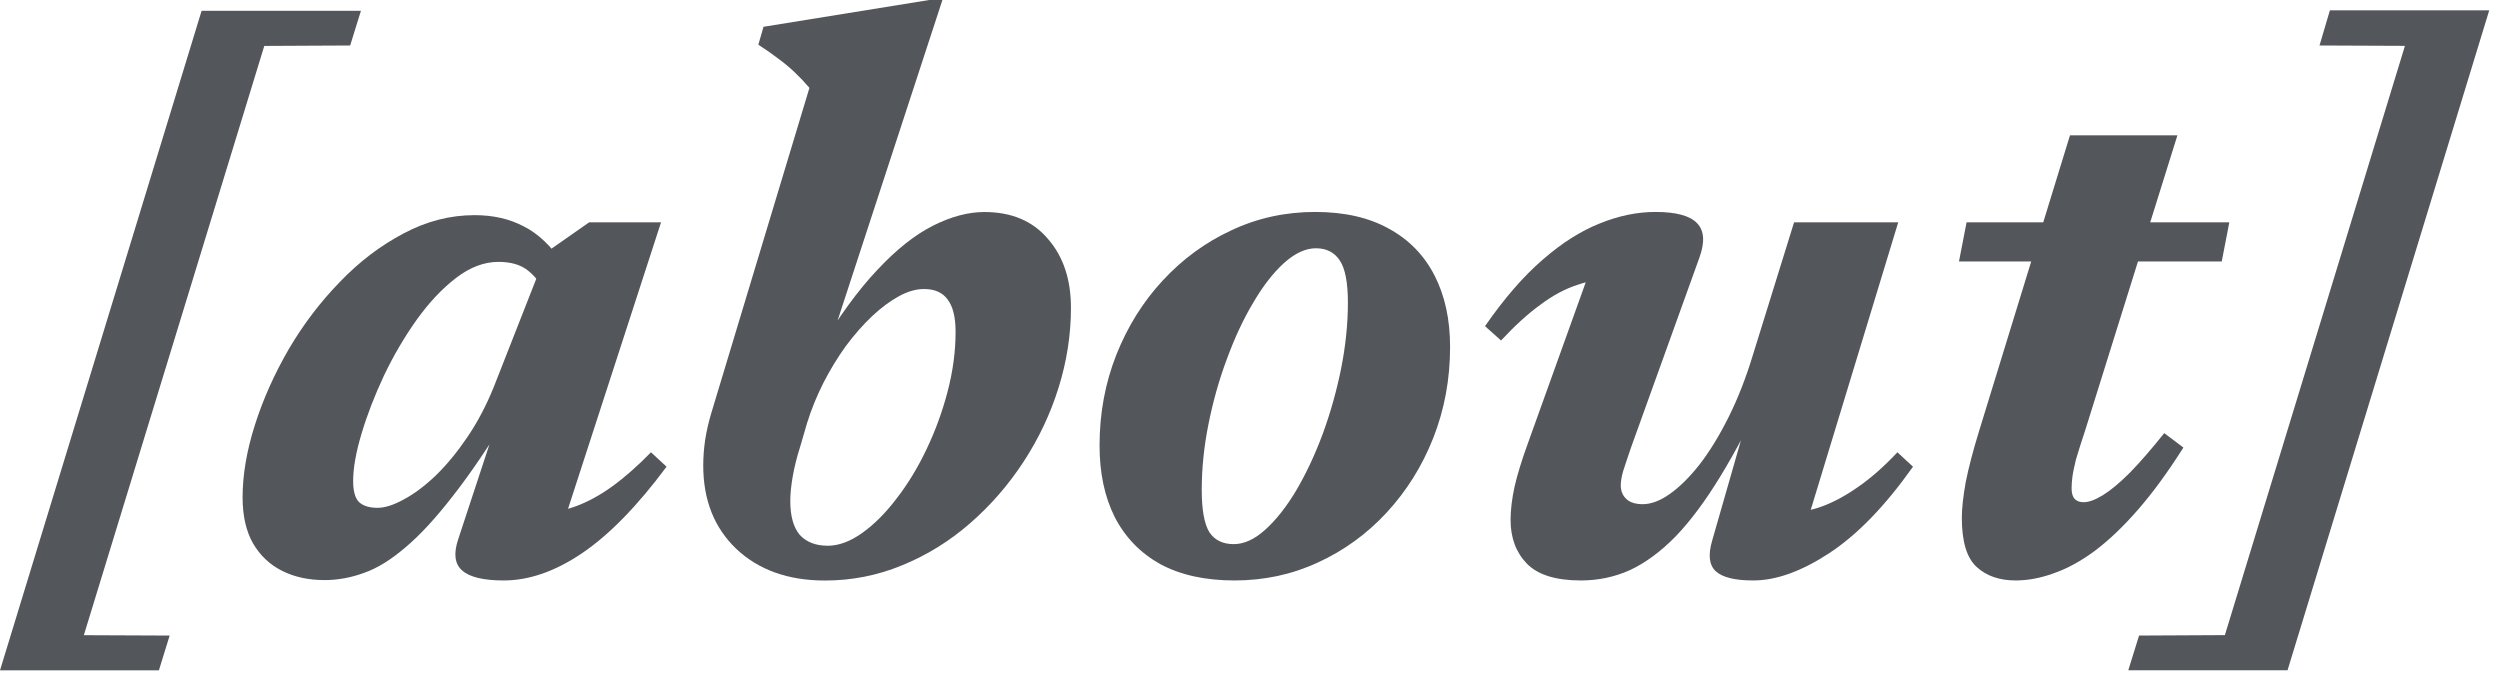
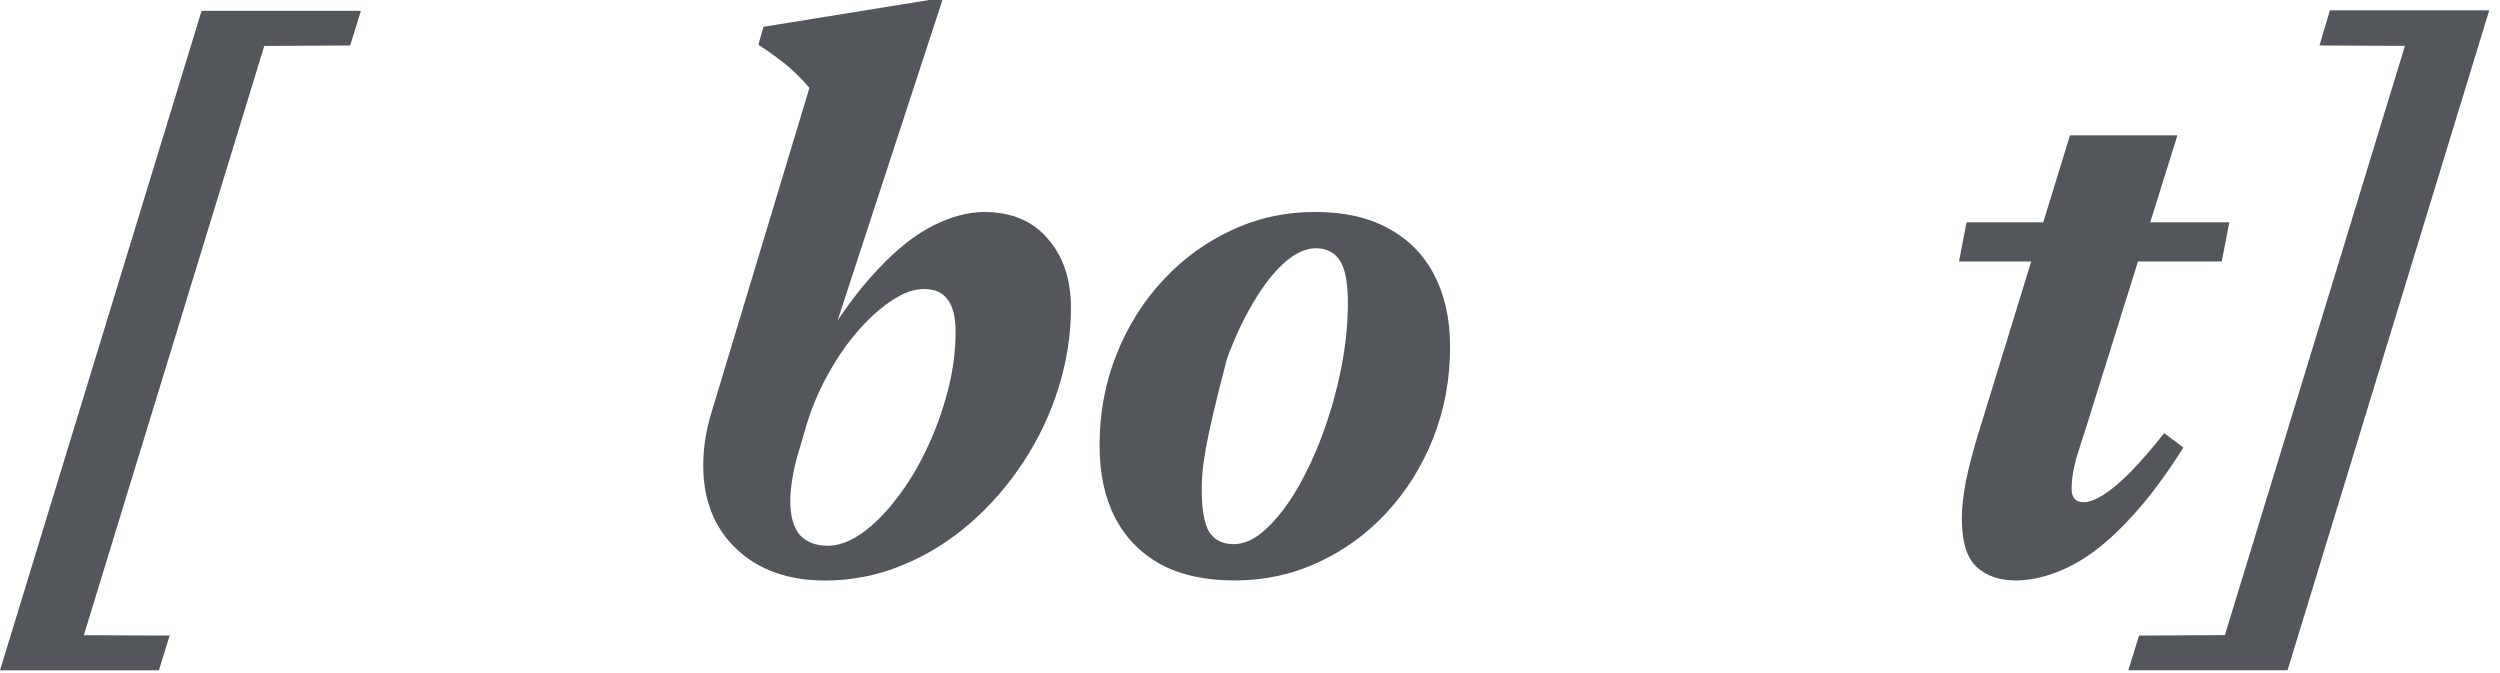
<svg xmlns="http://www.w3.org/2000/svg" viewBox="0 0 34.348 9.249" fill="none">
  <path d="M34.2 0.142L31.429 9.209H29.241L29.389 8.732L30.568 8.726L33.042 0.63L31.868 0.625L32.011 0.142H34.2Z" fill="#53565A" />
  <path d="M26.915 3.592L27.019 3.055H30.629L30.525 3.592H26.915ZM28.654 5.896C28.596 6.072 28.552 6.211 28.522 6.313C28.497 6.416 28.48 6.496 28.473 6.555C28.466 6.613 28.462 6.664 28.462 6.708C28.462 6.778 28.477 6.827 28.506 6.856C28.535 6.886 28.576 6.9 28.627 6.9C28.7 6.9 28.789 6.867 28.895 6.801C29.001 6.736 29.124 6.633 29.263 6.494C29.402 6.352 29.559 6.171 29.735 5.951L29.998 6.149C29.786 6.485 29.577 6.77 29.373 7.004C29.172 7.235 28.974 7.423 28.78 7.569C28.586 7.712 28.398 7.814 28.215 7.877C28.036 7.942 27.862 7.975 27.694 7.975C27.471 7.975 27.292 7.913 27.157 7.789C27.021 7.664 26.954 7.44 26.954 7.114C26.954 6.986 26.972 6.822 27.008 6.62C27.049 6.419 27.109 6.189 27.189 5.929L28.44 1.859H29.916L28.654 5.896Z" fill="#53565A" />
-   <path d="M23.524 7.427L24.155 5.227L24.281 5.326C24.058 5.801 23.842 6.209 23.634 6.549C23.429 6.885 23.224 7.16 23.02 7.372C22.815 7.58 22.606 7.734 22.394 7.833C22.182 7.928 21.957 7.975 21.72 7.975C21.376 7.975 21.129 7.898 20.979 7.745C20.829 7.591 20.754 7.39 20.754 7.141C20.754 7.01 20.772 6.858 20.809 6.686C20.849 6.514 20.908 6.322 20.985 6.11L21.939 3.455L22.213 3.834C22.03 3.826 21.853 3.852 21.681 3.911C21.509 3.965 21.337 4.057 21.166 4.185C20.994 4.309 20.813 4.474 20.623 4.678L20.403 4.481C20.666 4.101 20.93 3.797 21.193 3.57C21.456 3.34 21.718 3.174 21.977 3.071C22.237 2.965 22.493 2.912 22.745 2.912C23.027 2.912 23.217 2.963 23.316 3.066C23.415 3.168 23.426 3.325 23.349 3.538L22.411 6.143C22.363 6.282 22.327 6.392 22.301 6.472C22.279 6.549 22.268 6.615 22.268 6.67C22.268 6.746 22.294 6.809 22.345 6.856C22.396 6.904 22.471 6.927 22.57 6.927C22.683 6.927 22.806 6.882 22.937 6.79C23.073 6.695 23.21 6.56 23.349 6.384C23.488 6.205 23.621 5.988 23.749 5.732C23.877 5.476 23.991 5.185 24.089 4.859L24.649 3.055H26.08L24.753 7.416L24.561 7.048C24.715 7.044 24.87 7.015 25.027 6.96C25.188 6.902 25.355 6.812 25.526 6.692C25.702 6.571 25.883 6.412 26.069 6.214L26.283 6.412C25.903 6.949 25.521 7.344 25.137 7.597C24.753 7.849 24.404 7.975 24.089 7.975C23.837 7.975 23.665 7.933 23.574 7.849C23.482 7.765 23.466 7.624 23.524 7.427Z" fill="#53565A" />
-   <path d="M18.069 2.912C18.471 2.912 18.809 2.989 19.084 3.143C19.358 3.293 19.566 3.506 19.709 3.784C19.852 4.062 19.923 4.39 19.923 4.766C19.923 5.209 19.846 5.626 19.692 6.017C19.539 6.405 19.325 6.746 19.051 7.043C18.78 7.335 18.466 7.564 18.107 7.728C17.752 7.893 17.37 7.975 16.961 7.975C16.558 7.975 16.218 7.9 15.94 7.75C15.666 7.597 15.458 7.381 15.315 7.103C15.176 6.825 15.107 6.498 15.107 6.121C15.107 5.679 15.184 5.264 15.337 4.876C15.491 4.488 15.703 4.148 15.973 3.856C16.248 3.559 16.562 3.329 16.917 3.165C17.275 2.996 17.659 2.912 18.069 2.912ZM16.95 7.476C17.092 7.476 17.237 7.41 17.383 7.278C17.533 7.143 17.676 6.962 17.811 6.735C17.946 6.505 18.067 6.247 18.173 5.962C18.279 5.673 18.363 5.375 18.425 5.068C18.487 4.757 18.519 4.454 18.519 4.157C18.519 3.883 18.482 3.691 18.409 3.581C18.336 3.468 18.226 3.411 18.08 3.411C17.937 3.411 17.791 3.479 17.641 3.614C17.495 3.746 17.354 3.927 17.219 4.157C17.083 4.384 16.963 4.642 16.857 4.931C16.75 5.216 16.666 5.514 16.604 5.825C16.542 6.132 16.511 6.434 16.511 6.73C16.511 7.004 16.546 7.198 16.615 7.311C16.688 7.421 16.8 7.476 16.95 7.476Z" fill="#53565A" />
+   <path d="M18.069 2.912C18.471 2.912 18.809 2.989 19.084 3.143C19.358 3.293 19.566 3.506 19.709 3.784C19.852 4.062 19.923 4.39 19.923 4.766C19.923 5.209 19.846 5.626 19.692 6.017C19.539 6.405 19.325 6.746 19.051 7.043C18.78 7.335 18.466 7.564 18.107 7.728C17.752 7.893 17.37 7.975 16.961 7.975C16.558 7.975 16.218 7.9 15.94 7.75C15.666 7.597 15.458 7.381 15.315 7.103C15.176 6.825 15.107 6.498 15.107 6.121C15.107 5.679 15.184 5.264 15.337 4.876C15.491 4.488 15.703 4.148 15.973 3.856C16.248 3.559 16.562 3.329 16.917 3.165C17.275 2.996 17.659 2.912 18.069 2.912ZM16.95 7.476C17.092 7.476 17.237 7.41 17.383 7.278C17.533 7.143 17.676 6.962 17.811 6.735C17.946 6.505 18.067 6.247 18.173 5.962C18.279 5.673 18.363 5.375 18.425 5.068C18.487 4.757 18.519 4.454 18.519 4.157C18.519 3.883 18.482 3.691 18.409 3.581C18.336 3.468 18.226 3.411 18.08 3.411C17.937 3.411 17.791 3.479 17.641 3.614C17.495 3.746 17.354 3.927 17.219 4.157C17.083 4.384 16.963 4.642 16.857 4.931C16.542 6.132 16.511 6.434 16.511 6.73C16.511 7.004 16.546 7.198 16.615 7.311C16.688 7.421 16.8 7.476 16.95 7.476Z" fill="#53565A" />
  <path d="M10.995 6.133C10.947 6.283 10.913 6.421 10.891 6.549C10.869 6.674 10.858 6.785 10.858 6.884C10.858 7.092 10.902 7.248 10.989 7.35C11.081 7.449 11.209 7.498 11.373 7.498C11.523 7.498 11.681 7.44 11.845 7.323C12.01 7.206 12.167 7.049 12.317 6.851C12.47 6.654 12.608 6.429 12.728 6.176C12.849 5.924 12.946 5.659 13.019 5.381C13.092 5.103 13.129 4.829 13.129 4.558C13.129 4.357 13.092 4.209 13.019 4.114C12.95 4.019 12.842 3.971 12.695 3.971C12.586 3.971 12.47 4.004 12.35 4.07C12.229 4.136 12.107 4.227 11.982 4.344C11.858 4.461 11.737 4.599 11.62 4.756C11.507 4.913 11.405 5.081 11.313 5.26C11.222 5.44 11.147 5.624 11.088 5.814L10.995 6.133ZM11.121 1.207C11.055 1.13 10.988 1.059 10.918 0.993C10.849 0.927 10.774 0.865 10.693 0.806C10.613 0.744 10.521 0.68 10.419 0.614L10.49 0.368L12.767 0H12.948L11.357 4.865L11.247 4.816C11.522 4.355 11.79 3.986 12.054 3.708C12.317 3.426 12.573 3.224 12.822 3.099C13.07 2.975 13.304 2.913 13.524 2.913C13.897 2.913 14.187 3.035 14.396 3.28C14.608 3.522 14.714 3.838 14.714 4.229C14.714 4.599 14.657 4.964 14.544 5.326C14.431 5.688 14.27 6.028 14.061 6.347C13.853 6.665 13.608 6.946 13.326 7.191C13.045 7.436 12.734 7.628 12.394 7.767C12.057 7.906 11.704 7.976 11.335 7.976C10.83 7.976 10.424 7.831 10.117 7.542C9.814 7.253 9.662 6.871 9.662 6.396C9.662 6.279 9.671 6.16 9.689 6.039C9.708 5.919 9.737 5.792 9.777 5.661L11.121 1.207Z" fill="#53565A" />
-   <path d="M6.295 7.41L6.882 5.627H7.025C6.732 6.11 6.465 6.505 6.224 6.812C5.986 7.119 5.767 7.357 5.565 7.525C5.368 7.693 5.18 7.809 5.001 7.871C4.821 7.937 4.64 7.97 4.457 7.97C4.238 7.97 4.044 7.927 3.876 7.843C3.708 7.759 3.574 7.633 3.476 7.465C3.381 7.297 3.333 7.086 3.333 6.834C3.333 6.523 3.39 6.19 3.503 5.836C3.616 5.481 3.772 5.134 3.969 4.794C4.17 4.453 4.404 4.146 4.671 3.872C4.938 3.594 5.229 3.373 5.544 3.208C5.858 3.04 6.183 2.956 6.52 2.956C6.776 2.956 7.001 3.007 7.195 3.11C7.392 3.208 7.573 3.38 7.738 3.625L7.463 4.004C7.427 3.894 7.357 3.799 7.255 3.718C7.156 3.638 7.021 3.598 6.849 3.598C6.652 3.598 6.458 3.671 6.268 3.817C6.077 3.963 5.896 4.155 5.725 4.393C5.556 4.631 5.406 4.887 5.275 5.161C5.147 5.435 5.044 5.7 4.968 5.956C4.891 6.212 4.852 6.43 4.852 6.609C4.852 6.744 4.878 6.84 4.929 6.894C4.984 6.949 5.07 6.977 5.187 6.977C5.289 6.977 5.41 6.938 5.549 6.861C5.692 6.785 5.838 6.675 5.988 6.532C6.138 6.386 6.282 6.211 6.421 6.006C6.56 5.801 6.681 5.572 6.783 5.32L7.513 3.461L8.094 3.055H9.082L7.661 7.432L7.452 7.048C7.602 7.044 7.756 7.013 7.913 6.955C8.074 6.896 8.239 6.807 8.407 6.686C8.579 6.562 8.758 6.404 8.944 6.214L9.158 6.412C8.756 6.953 8.368 7.35 7.995 7.602C7.626 7.851 7.268 7.975 6.92 7.975C6.642 7.975 6.452 7.929 6.35 7.838C6.248 7.75 6.229 7.607 6.295 7.41Z" fill="#53565A" />
  <path d="M0 9.21L2.77 0.148H4.959L4.811 0.625L3.631 0.631L1.152 8.727L2.331 8.732L2.183 9.21H0Z" fill="#53565A" />
</svg>